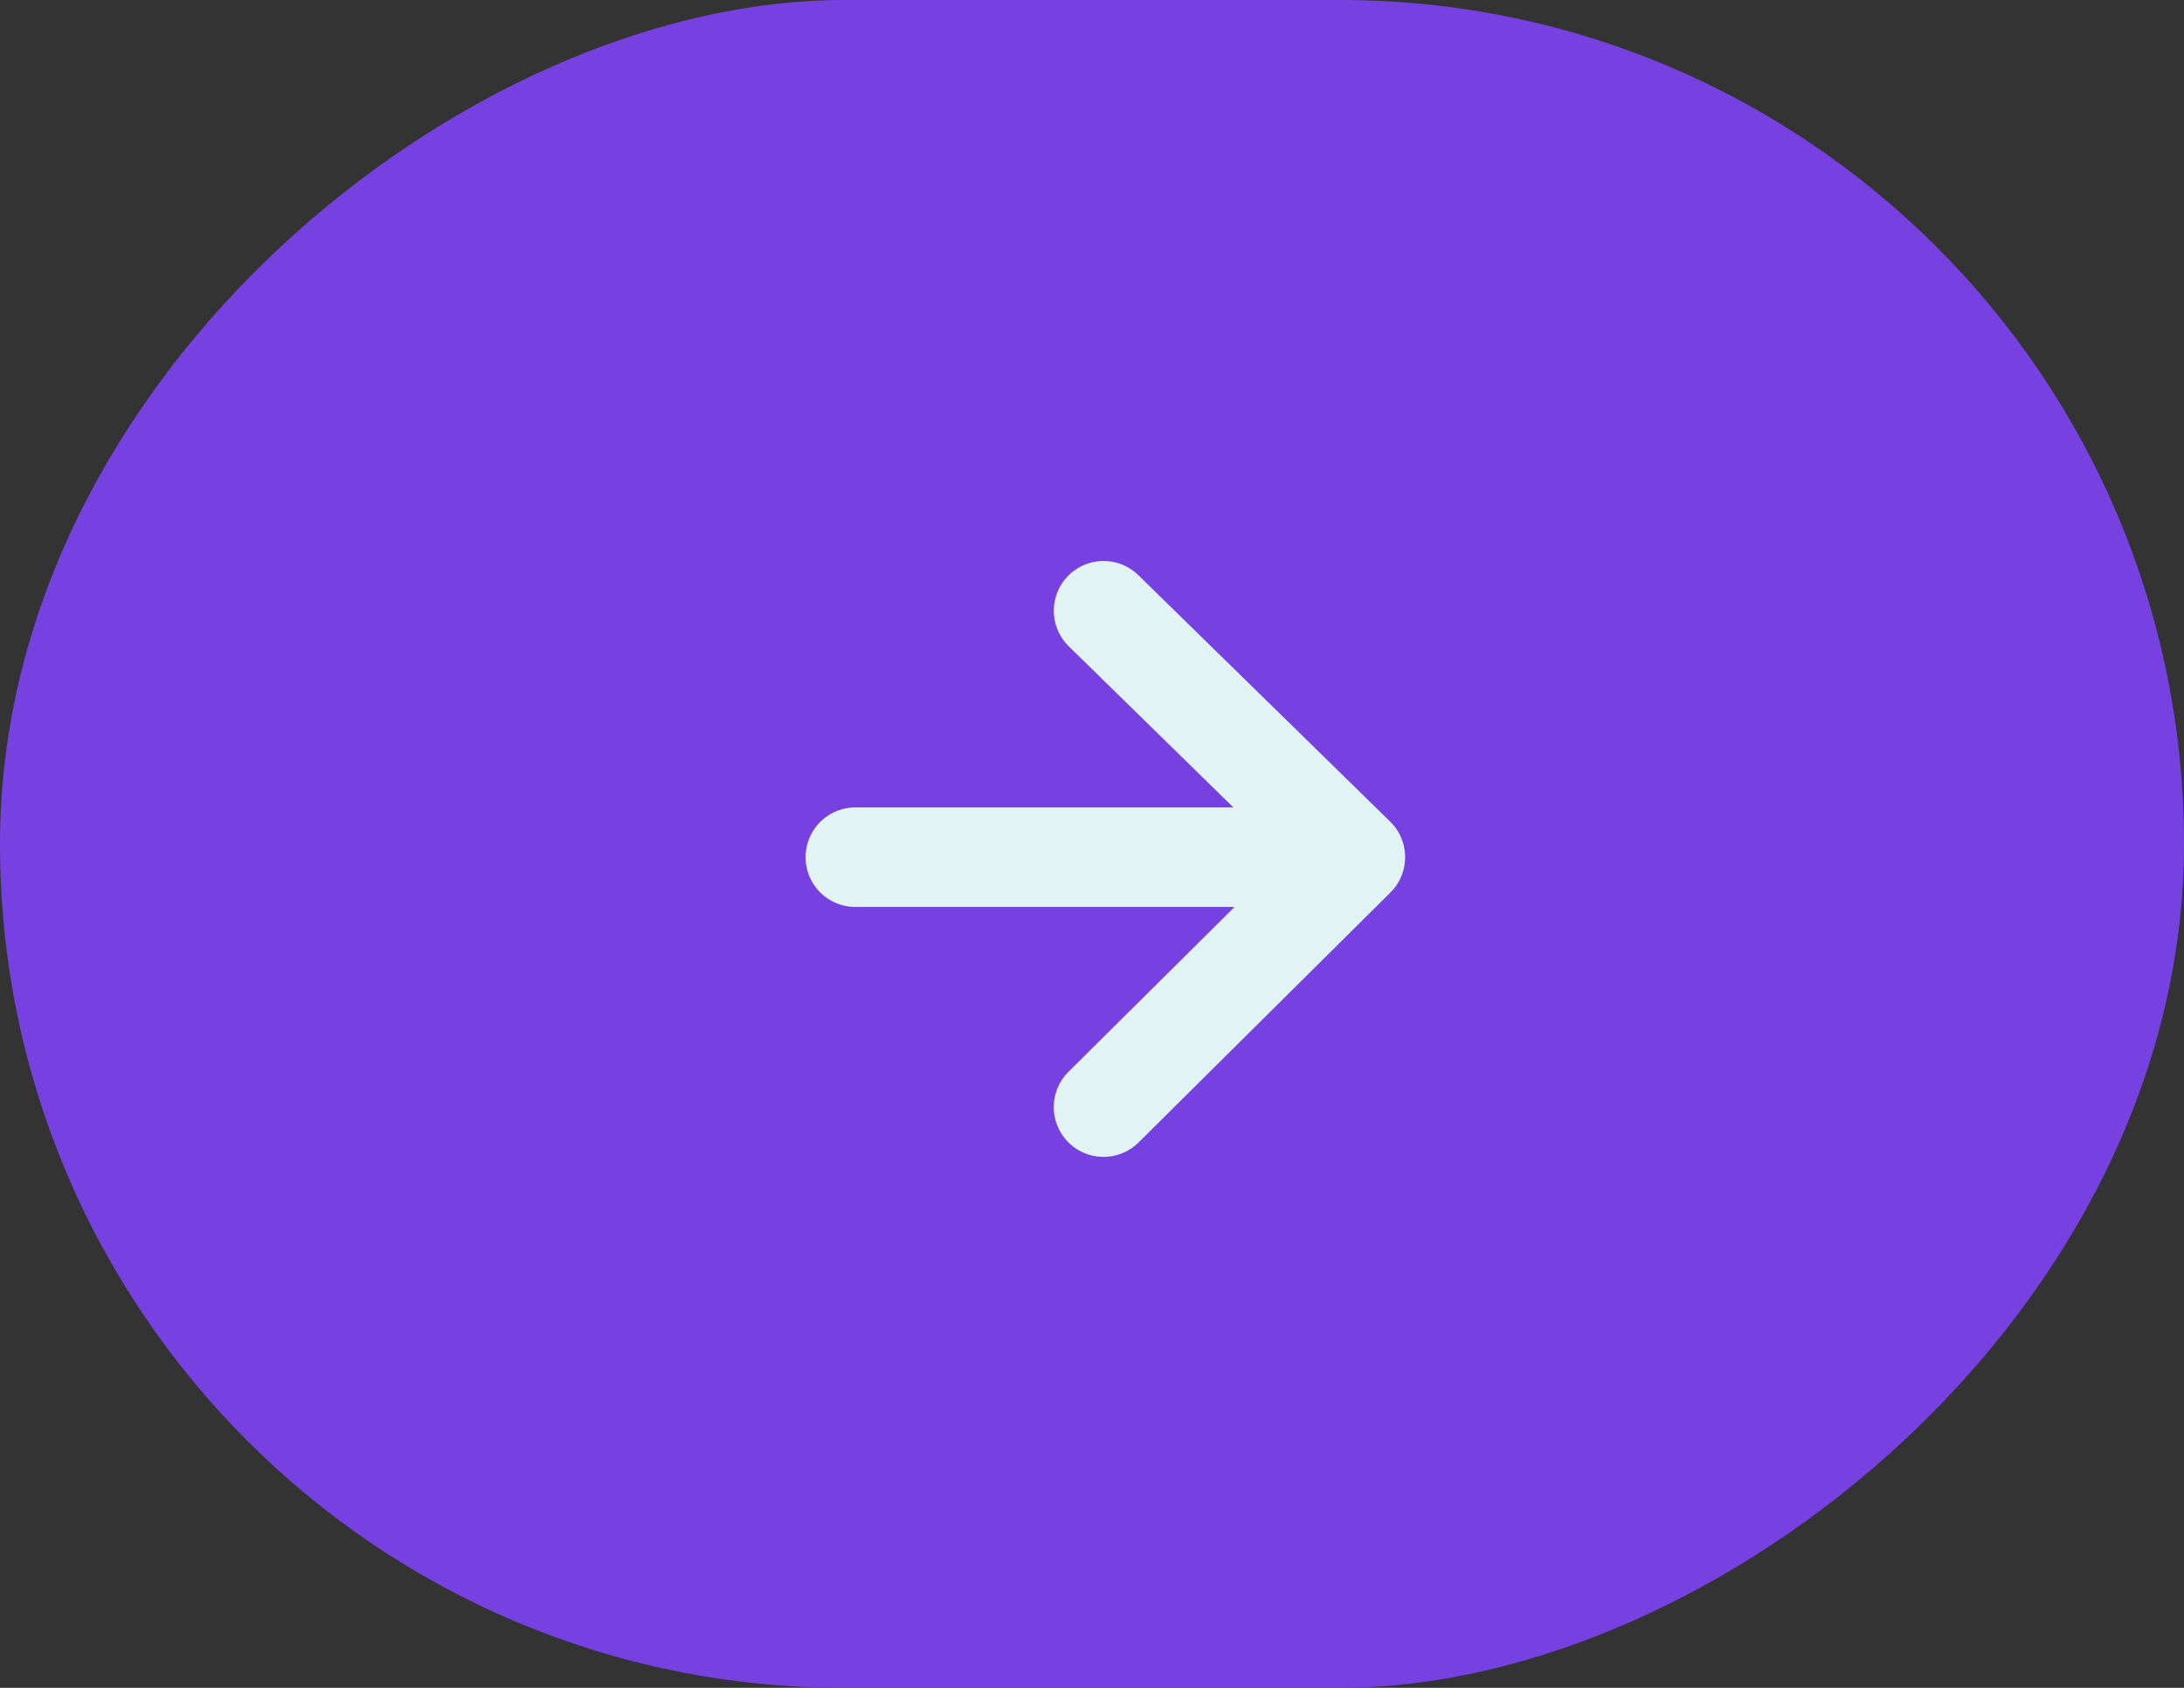
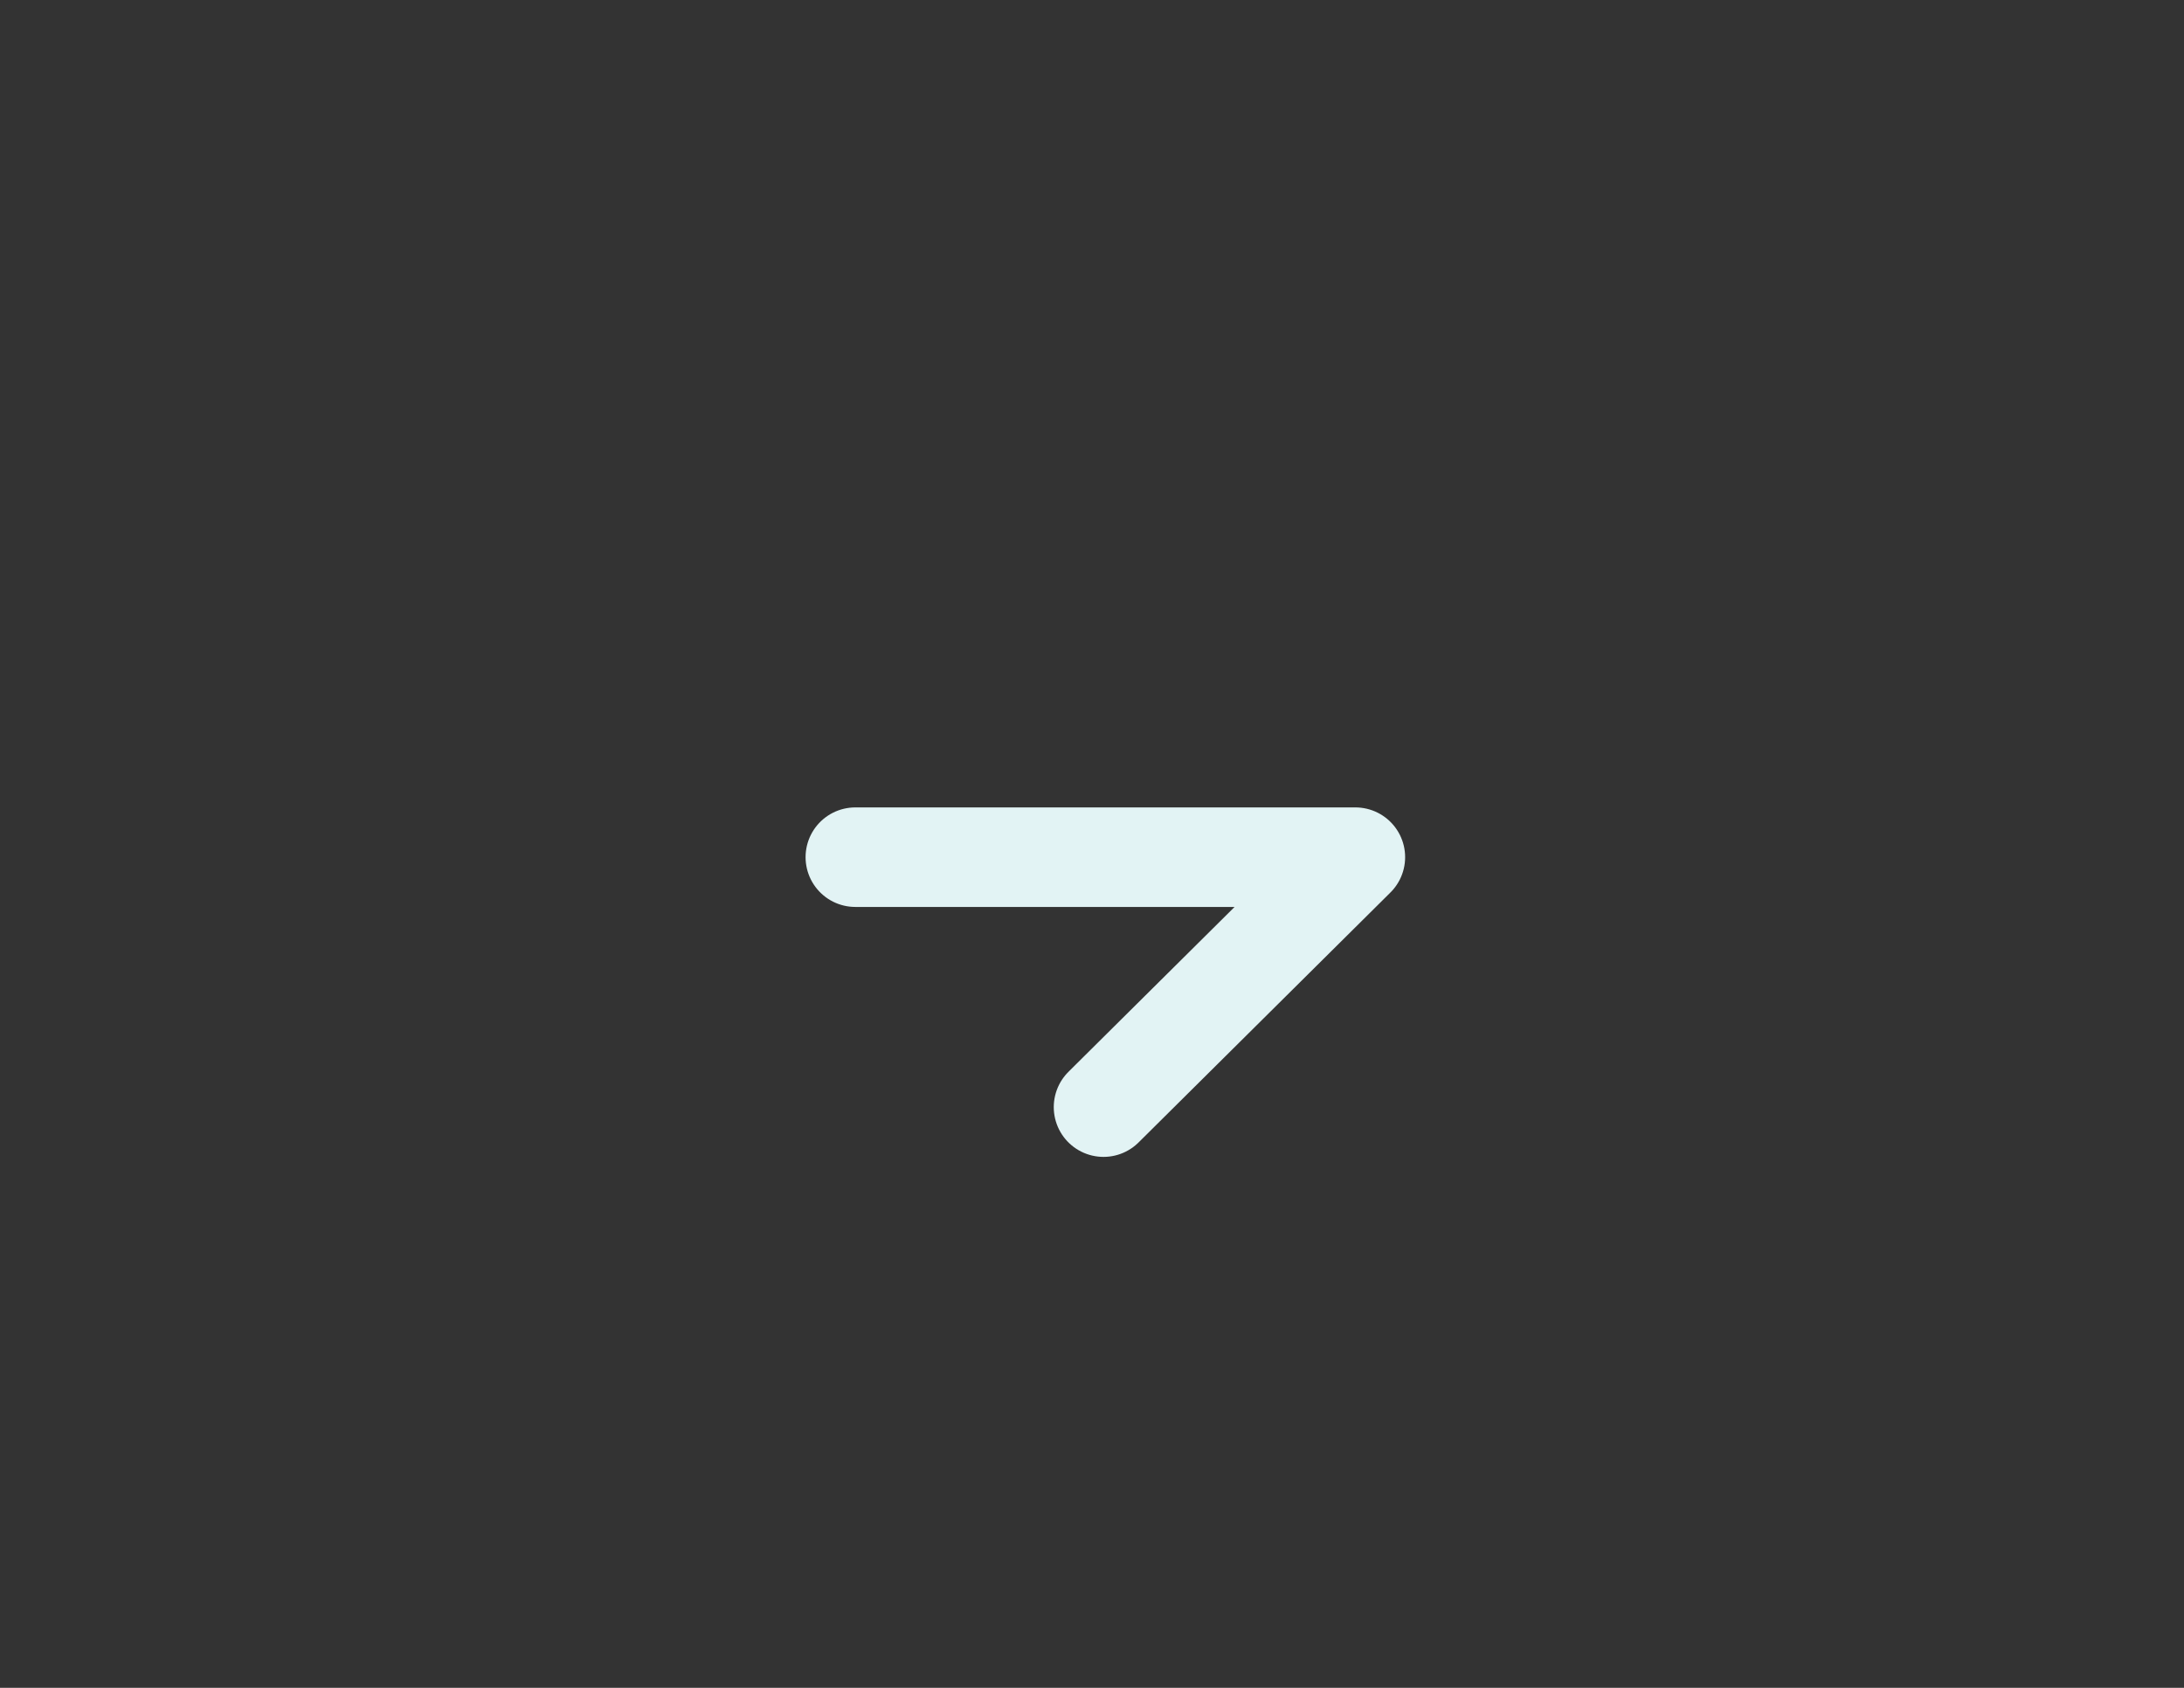
<svg xmlns="http://www.w3.org/2000/svg" width="44" height="34" viewBox="0 0 44 34" fill="none">
  <rect x="0" y="0" width="44" height="34" fill="#333333" stroke="none" />
-   <rect x="44" width="34" height="44" rx="17" transform="rotate(90 44 0)" fill="#7641E0" />
-   <path d="M22.233 12.303L27.306 17.267M27.306 17.267L22.232 22.302M27.306 17.267L17.232 17.267" stroke="#E2F3F4" stroke-width="2.005" stroke-linecap="round" stroke-linejoin="round" />
+   <path d="M22.233 12.303M27.306 17.267L22.232 22.302M27.306 17.267L17.232 17.267" stroke="#E2F3F4" stroke-width="2.005" stroke-linecap="round" stroke-linejoin="round" />
</svg>